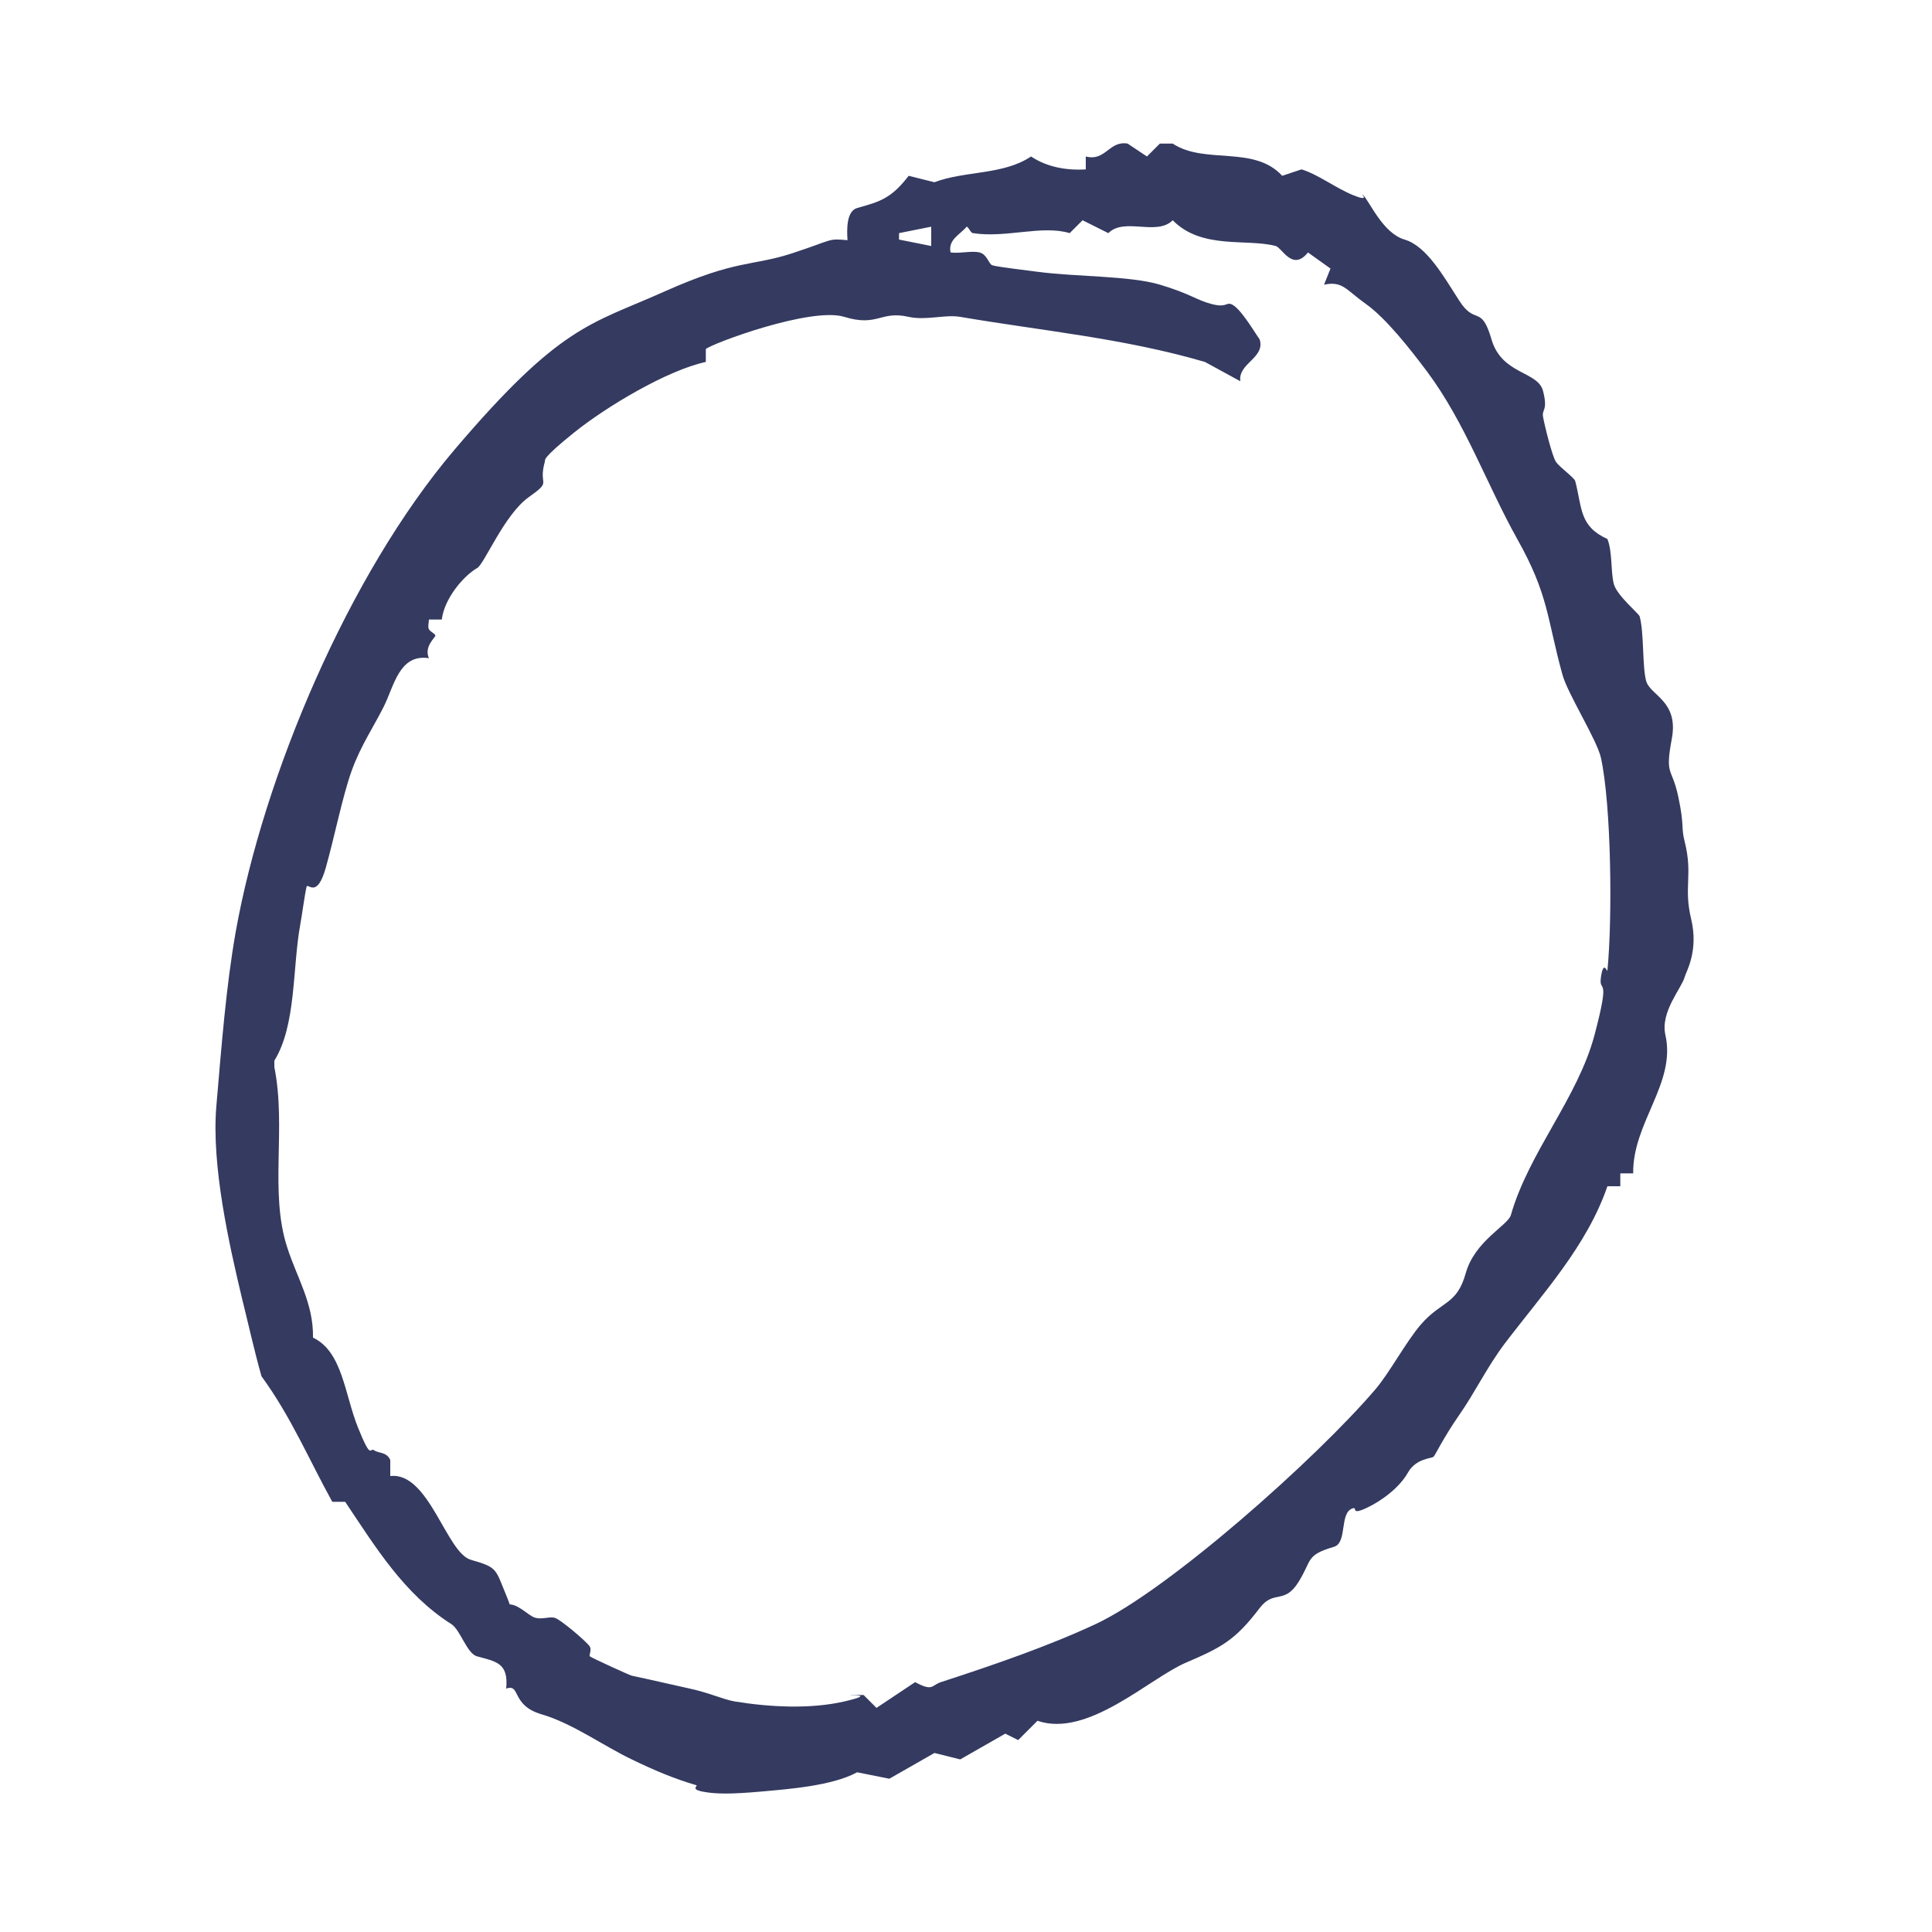
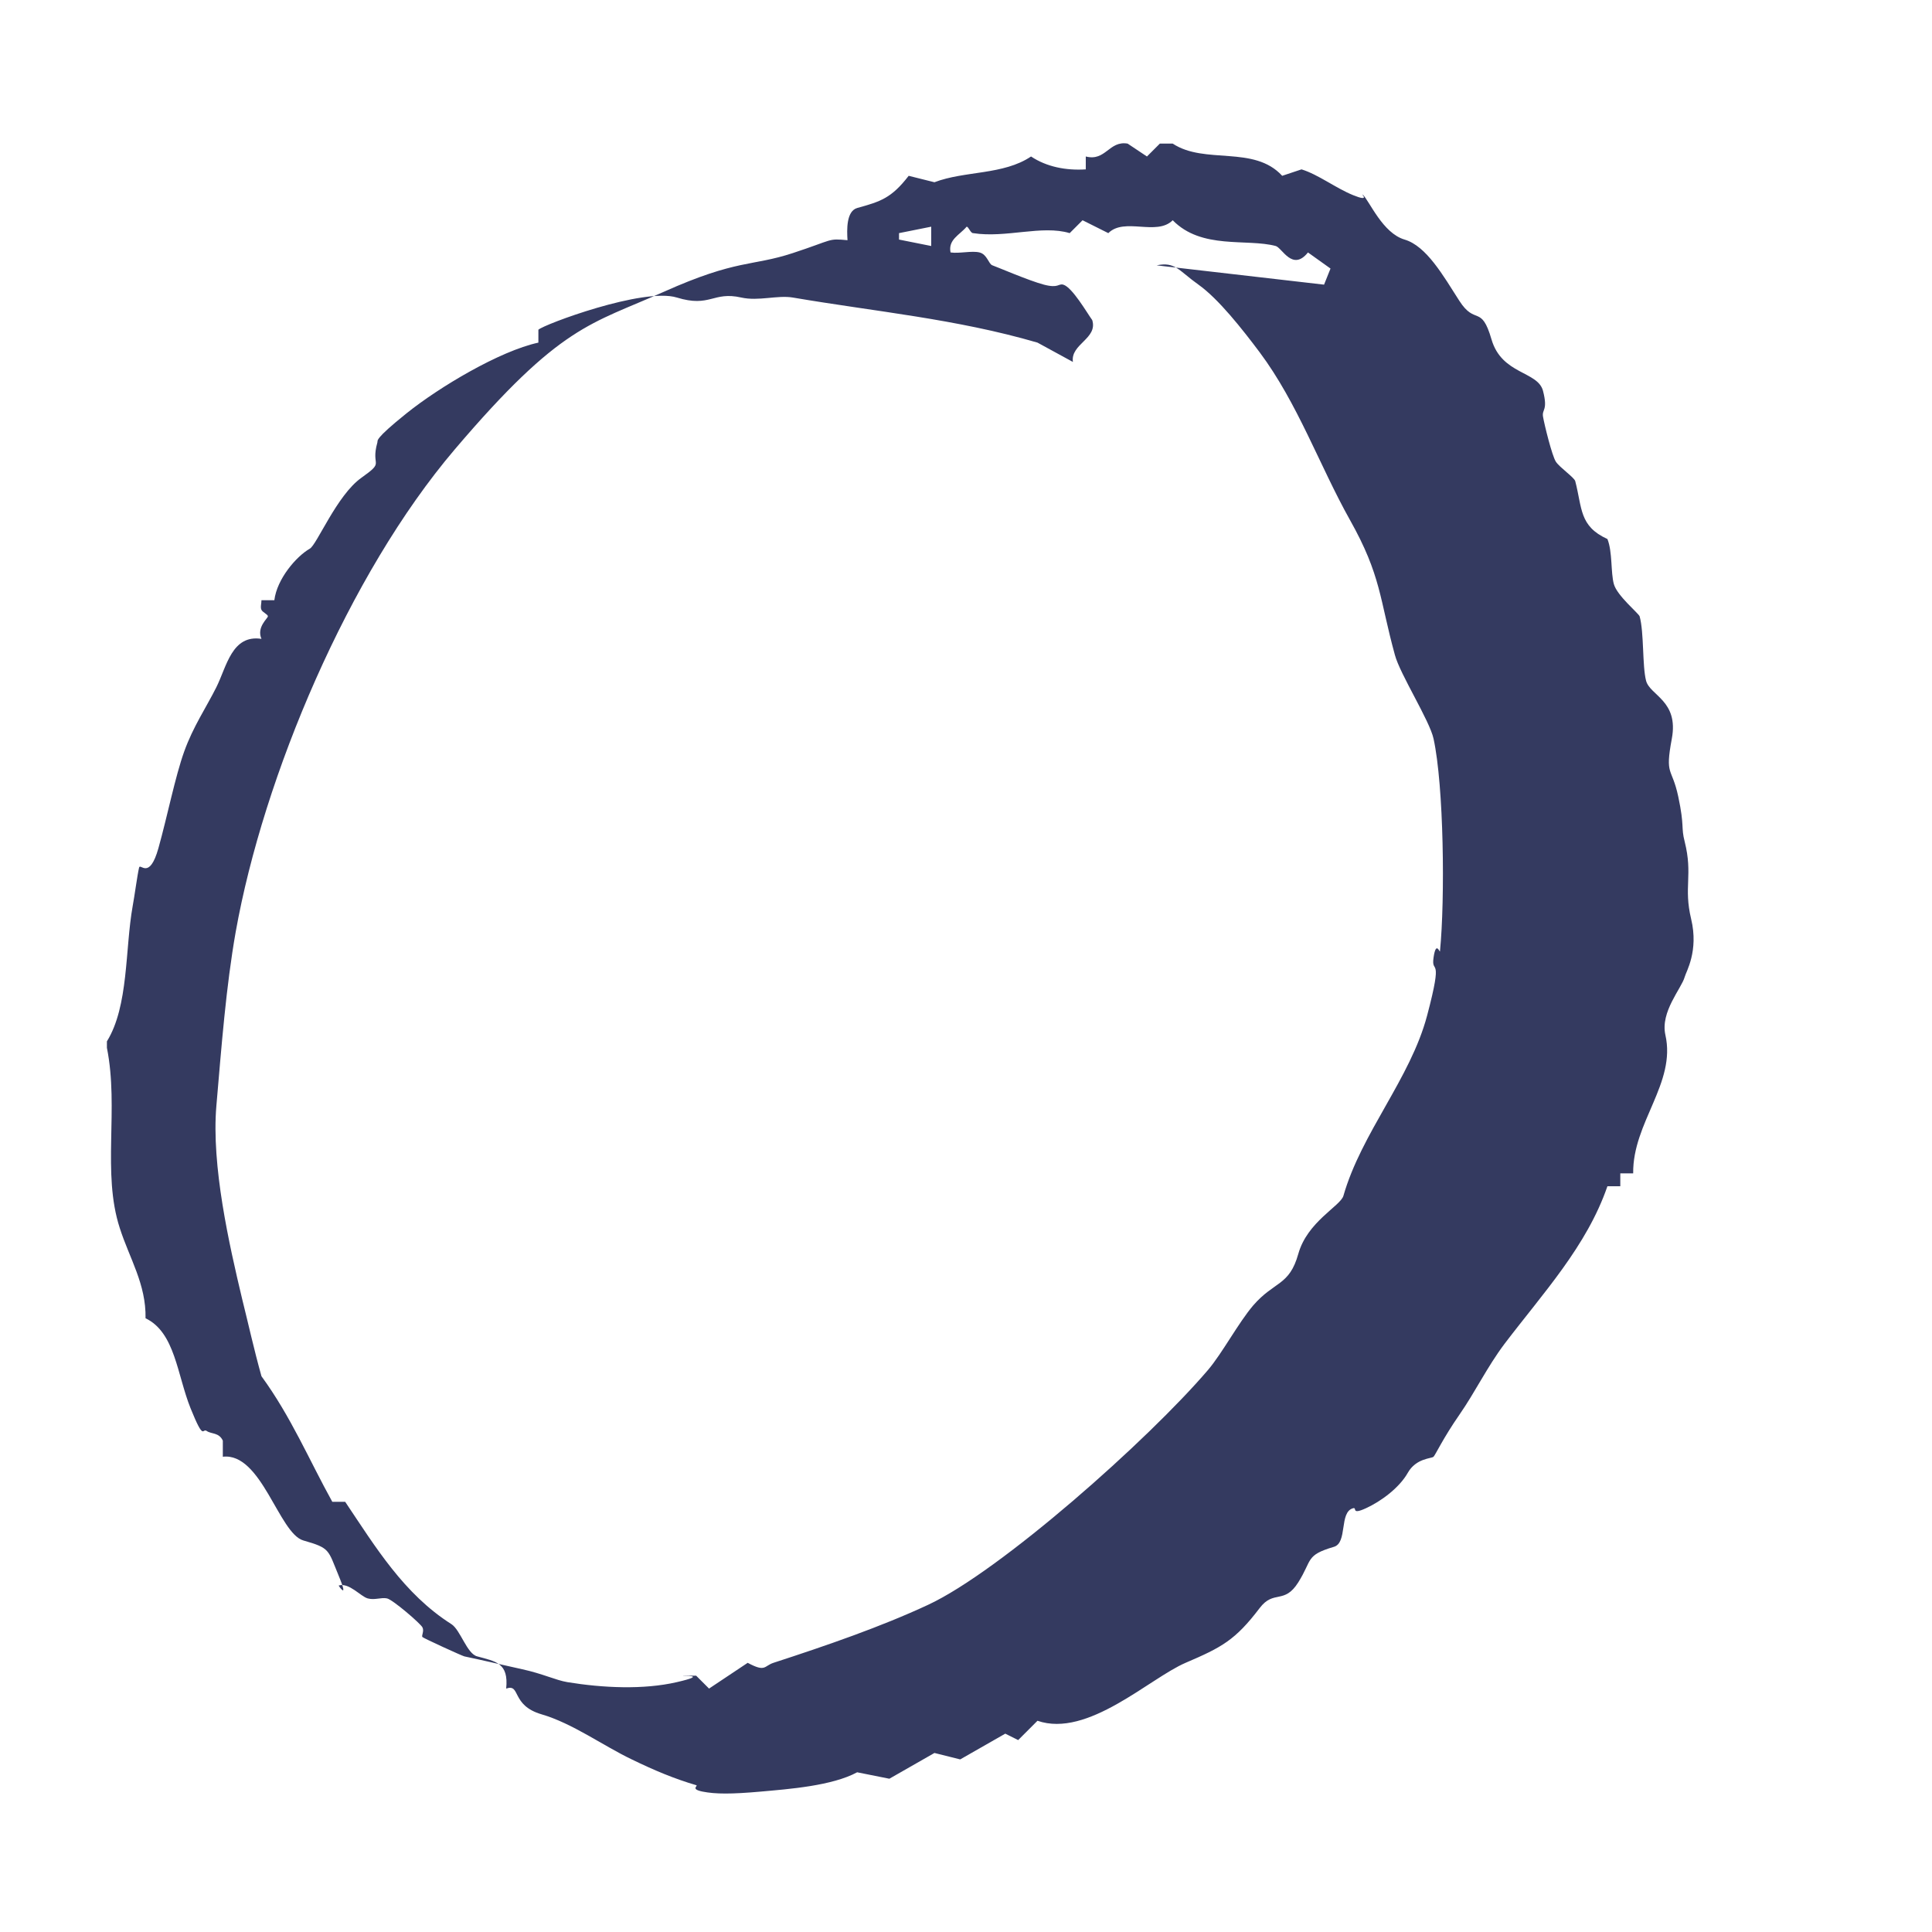
<svg xmlns="http://www.w3.org/2000/svg" id="Layer_1" version="1.1" viewBox="0 0 300 300">
  <defs>
    <style>
      .st0 {
        fill: #343a60;
      }
    </style>
  </defs>
-   <path class="st0" d="M211.6,30.2c1.1,1.1,3.1,6,6.5,7s6,5.6,8.5,9.5,3.4.5,5,6,7.2,4.9,8,8-.2,2.8,0,4,1.4,6.1,2,7,2.8,2.4,3,3c1.1,4.2.6,7,5,9,.8,2,.5,5.2,1,7s3.8,4.5,4,5c.7,2.5.4,7.7,1,10s5.1,3.1,4,9,0,4.3,1,9,.4,4.7,1,7c1.3,5.2-.2,7,1,12s-.8,8.2-1,9c-.5,1.8-3.8,5.4-3,9,1.7,7.5-5.1,13.6-5,21.5h-2v2h-2c-3.2,9.3-10,16.6-16,24.5-2.7,3.6-4.5,7.4-7,11s-3.7,6.2-4,6.5-2.7.2-4,2.5-4.1,4.4-6.5,5.5-1.3-.2-2,0c-2.2.6-.8,5.4-3,6-4.4,1.3-3.3,2-5.5,5.5s-3.8,1.1-6,4c-3.8,5-5.9,6.1-11.5,8.5s-15.2,11.7-23,9l-3,3-2-1-7,4-4-1-7,4-5-1c-3.9,2.1-10.5,2.6-15,3s-7,.4-9,0-.6-.9-1-1c-3.4-1-6.5-2.3-10-4-4.4-2.1-9.2-5.6-14-7s-3.2-4.8-5.5-4c.4-4-1.6-4.2-4.5-5-1.6-.4-2.6-4.1-4-5-7.4-4.7-11.8-12-16.5-19h-2c-3.6-6.5-6.4-13.2-11-19.5-1.2-4.3-2-8-3-12-2-8.4-4.8-20.7-4-30s1.5-18.5,3-27c4.3-24.1,17.5-55.5,34-74.9s21.1-19.4,32.5-24.5,13.6-3.9,20-6,5.4-2.3,8.5-2c-.1-1.6-.2-4.5,1.5-5,3.6-1,5.3-1.5,8-5l4,1c4.7-1.8,10.7-1.1,15-4,2.4,1.6,5.4,2.2,8.5,2v-2c3.1.8,3.6-2.5,6.5-2l3,2,2-2h2c5,3.3,12.6.2,17,5l3-1c2.6.8,5.3,2.9,8,4s1.3-.2,1.5,0ZM205.6,44.2l1-2.5-3.5-2.5c-2.4,3-4-.7-5-1-4.5-1.2-11.5.6-16-4-2.5,2.5-7.5-.5-10,2l-4-2-2,2c-4.3-1.3-9.9.8-15,0-.4,0-.7-1-1-1-1.1,1.3-2.9,2-2.5,4,1.4.2,3.3-.3,4.5,0s1.4,1.8,2,2c1.1.3,5.6.8,7,1,6,.8,14.3.6,19,2s5.7,2.4,8,3,2.2-.2,3,0c1.4.4,3.7,4.4,4.5,5.5.9,2.9-3.4,3.7-3,6.5l-5.5-3c-12.7-3.7-25.1-4.8-38-7-2.4-.4-5.3.6-8,0-4.4-1-4.8,1.6-10,0s-20.7,4.2-21.5,5v2c-6,1.3-15.4,6.9-20.5,11s-4.4,4.2-4.5,4.5c-1.1,3.9,1.3,2.8-2.5,5.5s-6.9,10.4-8,11c-2.1,1.2-5.1,4.7-5.5,8h-2c0,.5-.2,1.1,0,1.5s1,.7,1,1-1.8,1.7-1,3.5c-4.6-.7-5.4,4.3-7,7.5s-3.6,6.1-5,10-2.6,10-4,15-2.8,2.3-3,3c-.3,1.3-.7,4.4-1,6-1.2,6.7-.6,15.5-4,21v1c1.9,9.5-.8,19.4,2,28,1.5,4.7,4.1,8.7,4,14,4.6,2.2,4.9,8.8,7,14s1.8,3,2.5,3.5,1.9.2,2.5,1.5v2.5c6-.7,8.7,11.9,12.5,13,4.2,1.2,3.8,1.4,5.5,5.5s-.2,1.3,0,1.5c1.6-.5,3.4,1.7,4.5,2s2.1-.2,3,0,5.2,3.9,5.5,4.5-.2,1.3,0,1.5,6.1,2.9,6.5,3c3.3.7,5.8,1.3,9,2s5.2,1.7,7,2c5.5.9,11.8,1.2,17,0s.6-.9,1-1h2l2,2,6-4c2.8,1.5,2.5.5,4,0,8.3-2.7,16.7-5.6,24-9,11.2-5.2,34.2-25.6,43.5-36.5,2.2-2.6,4.7-7.3,7-10,3.3-3.8,5.6-3,7-8s6.5-7.4,7-9c2.8-9.8,10.4-18.2,13-28s.6-6.2,1-9,1-.6,1-1c.8-8.1.6-25.7-1-33-.6-2.8-5.2-10-6-13-2.4-8.7-2.1-12.3-7-21-4.7-8.4-8.1-18.1-14-26-2.7-3.6-6.4-8.3-9.5-10.5s-3.6-3.6-6.5-3ZM144.6,35.2l-5,1v1l5,1v-3Z" />
+   <path class="st0" d="M211.6,30.2c1.1,1.1,3.1,6,6.5,7s6,5.6,8.5,9.5,3.4.5,5,6,7.2,4.9,8,8-.2,2.8,0,4,1.4,6.1,2,7,2.8,2.4,3,3c1.1,4.2.6,7,5,9,.8,2,.5,5.2,1,7s3.8,4.5,4,5c.7,2.5.4,7.7,1,10s5.1,3.1,4,9,0,4.3,1,9,.4,4.7,1,7c1.3,5.2-.2,7,1,12s-.8,8.2-1,9c-.5,1.8-3.8,5.4-3,9,1.7,7.5-5.1,13.6-5,21.5h-2v2h-2c-3.2,9.3-10,16.6-16,24.5-2.7,3.6-4.5,7.4-7,11s-3.7,6.2-4,6.5-2.7.2-4,2.5-4.1,4.4-6.5,5.5-1.3-.2-2,0c-2.2.6-.8,5.4-3,6-4.4,1.3-3.3,2-5.5,5.5s-3.8,1.1-6,4c-3.8,5-5.9,6.1-11.5,8.5s-15.2,11.7-23,9l-3,3-2-1-7,4-4-1-7,4-5-1c-3.9,2.1-10.5,2.6-15,3s-7,.4-9,0-.6-.9-1-1c-3.4-1-6.5-2.3-10-4-4.4-2.1-9.2-5.6-14-7s-3.2-4.8-5.5-4c.4-4-1.6-4.2-4.5-5-1.6-.4-2.6-4.1-4-5-7.4-4.7-11.8-12-16.5-19h-2c-3.6-6.5-6.4-13.2-11-19.5-1.2-4.3-2-8-3-12-2-8.4-4.8-20.7-4-30s1.5-18.5,3-27c4.3-24.1,17.5-55.5,34-74.9s21.1-19.4,32.5-24.5,13.6-3.9,20-6,5.4-2.3,8.5-2c-.1-1.6-.2-4.5,1.5-5,3.6-1,5.3-1.5,8-5l4,1c4.7-1.8,10.7-1.1,15-4,2.4,1.6,5.4,2.2,8.5,2v-2c3.1.8,3.6-2.5,6.5-2l3,2,2-2h2c5,3.3,12.6.2,17,5l3-1c2.6.8,5.3,2.9,8,4s1.3-.2,1.5,0ZM205.6,44.2l1-2.5-3.5-2.5c-2.4,3-4-.7-5-1-4.5-1.2-11.5.6-16-4-2.5,2.5-7.5-.5-10,2l-4-2-2,2c-4.3-1.3-9.9.8-15,0-.4,0-.7-1-1-1-1.1,1.3-2.9,2-2.5,4,1.4.2,3.3-.3,4.5,0s1.4,1.8,2,2s5.7,2.4,8,3,2.2-.2,3,0c1.4.4,3.7,4.4,4.5,5.5.9,2.9-3.4,3.7-3,6.5l-5.5-3c-12.7-3.7-25.1-4.8-38-7-2.4-.4-5.3.6-8,0-4.4-1-4.8,1.6-10,0s-20.7,4.2-21.5,5v2c-6,1.3-15.4,6.9-20.5,11s-4.4,4.2-4.5,4.5c-1.1,3.9,1.3,2.8-2.5,5.5s-6.9,10.4-8,11c-2.1,1.2-5.1,4.7-5.5,8h-2c0,.5-.2,1.1,0,1.5s1,.7,1,1-1.8,1.7-1,3.5c-4.6-.7-5.4,4.3-7,7.5s-3.6,6.1-5,10-2.6,10-4,15-2.8,2.3-3,3c-.3,1.3-.7,4.4-1,6-1.2,6.7-.6,15.5-4,21v1c1.9,9.5-.8,19.4,2,28,1.5,4.7,4.1,8.7,4,14,4.6,2.2,4.9,8.8,7,14s1.8,3,2.5,3.5,1.9.2,2.5,1.5v2.5c6-.7,8.7,11.9,12.5,13,4.2,1.2,3.8,1.4,5.5,5.5s-.2,1.3,0,1.5c1.6-.5,3.4,1.7,4.5,2s2.1-.2,3,0,5.2,3.9,5.5,4.5-.2,1.3,0,1.5,6.1,2.9,6.5,3c3.3.7,5.8,1.3,9,2s5.2,1.7,7,2c5.5.9,11.8,1.2,17,0s.6-.9,1-1h2l2,2,6-4c2.8,1.5,2.5.5,4,0,8.3-2.7,16.7-5.6,24-9,11.2-5.2,34.2-25.6,43.5-36.5,2.2-2.6,4.7-7.3,7-10,3.3-3.8,5.6-3,7-8s6.5-7.4,7-9c2.8-9.8,10.4-18.2,13-28s.6-6.2,1-9,1-.6,1-1c.8-8.1.6-25.7-1-33-.6-2.8-5.2-10-6-13-2.4-8.7-2.1-12.3-7-21-4.7-8.4-8.1-18.1-14-26-2.7-3.6-6.4-8.3-9.5-10.5s-3.6-3.6-6.5-3ZM144.6,35.2l-5,1v1l5,1v-3Z" />
</svg>